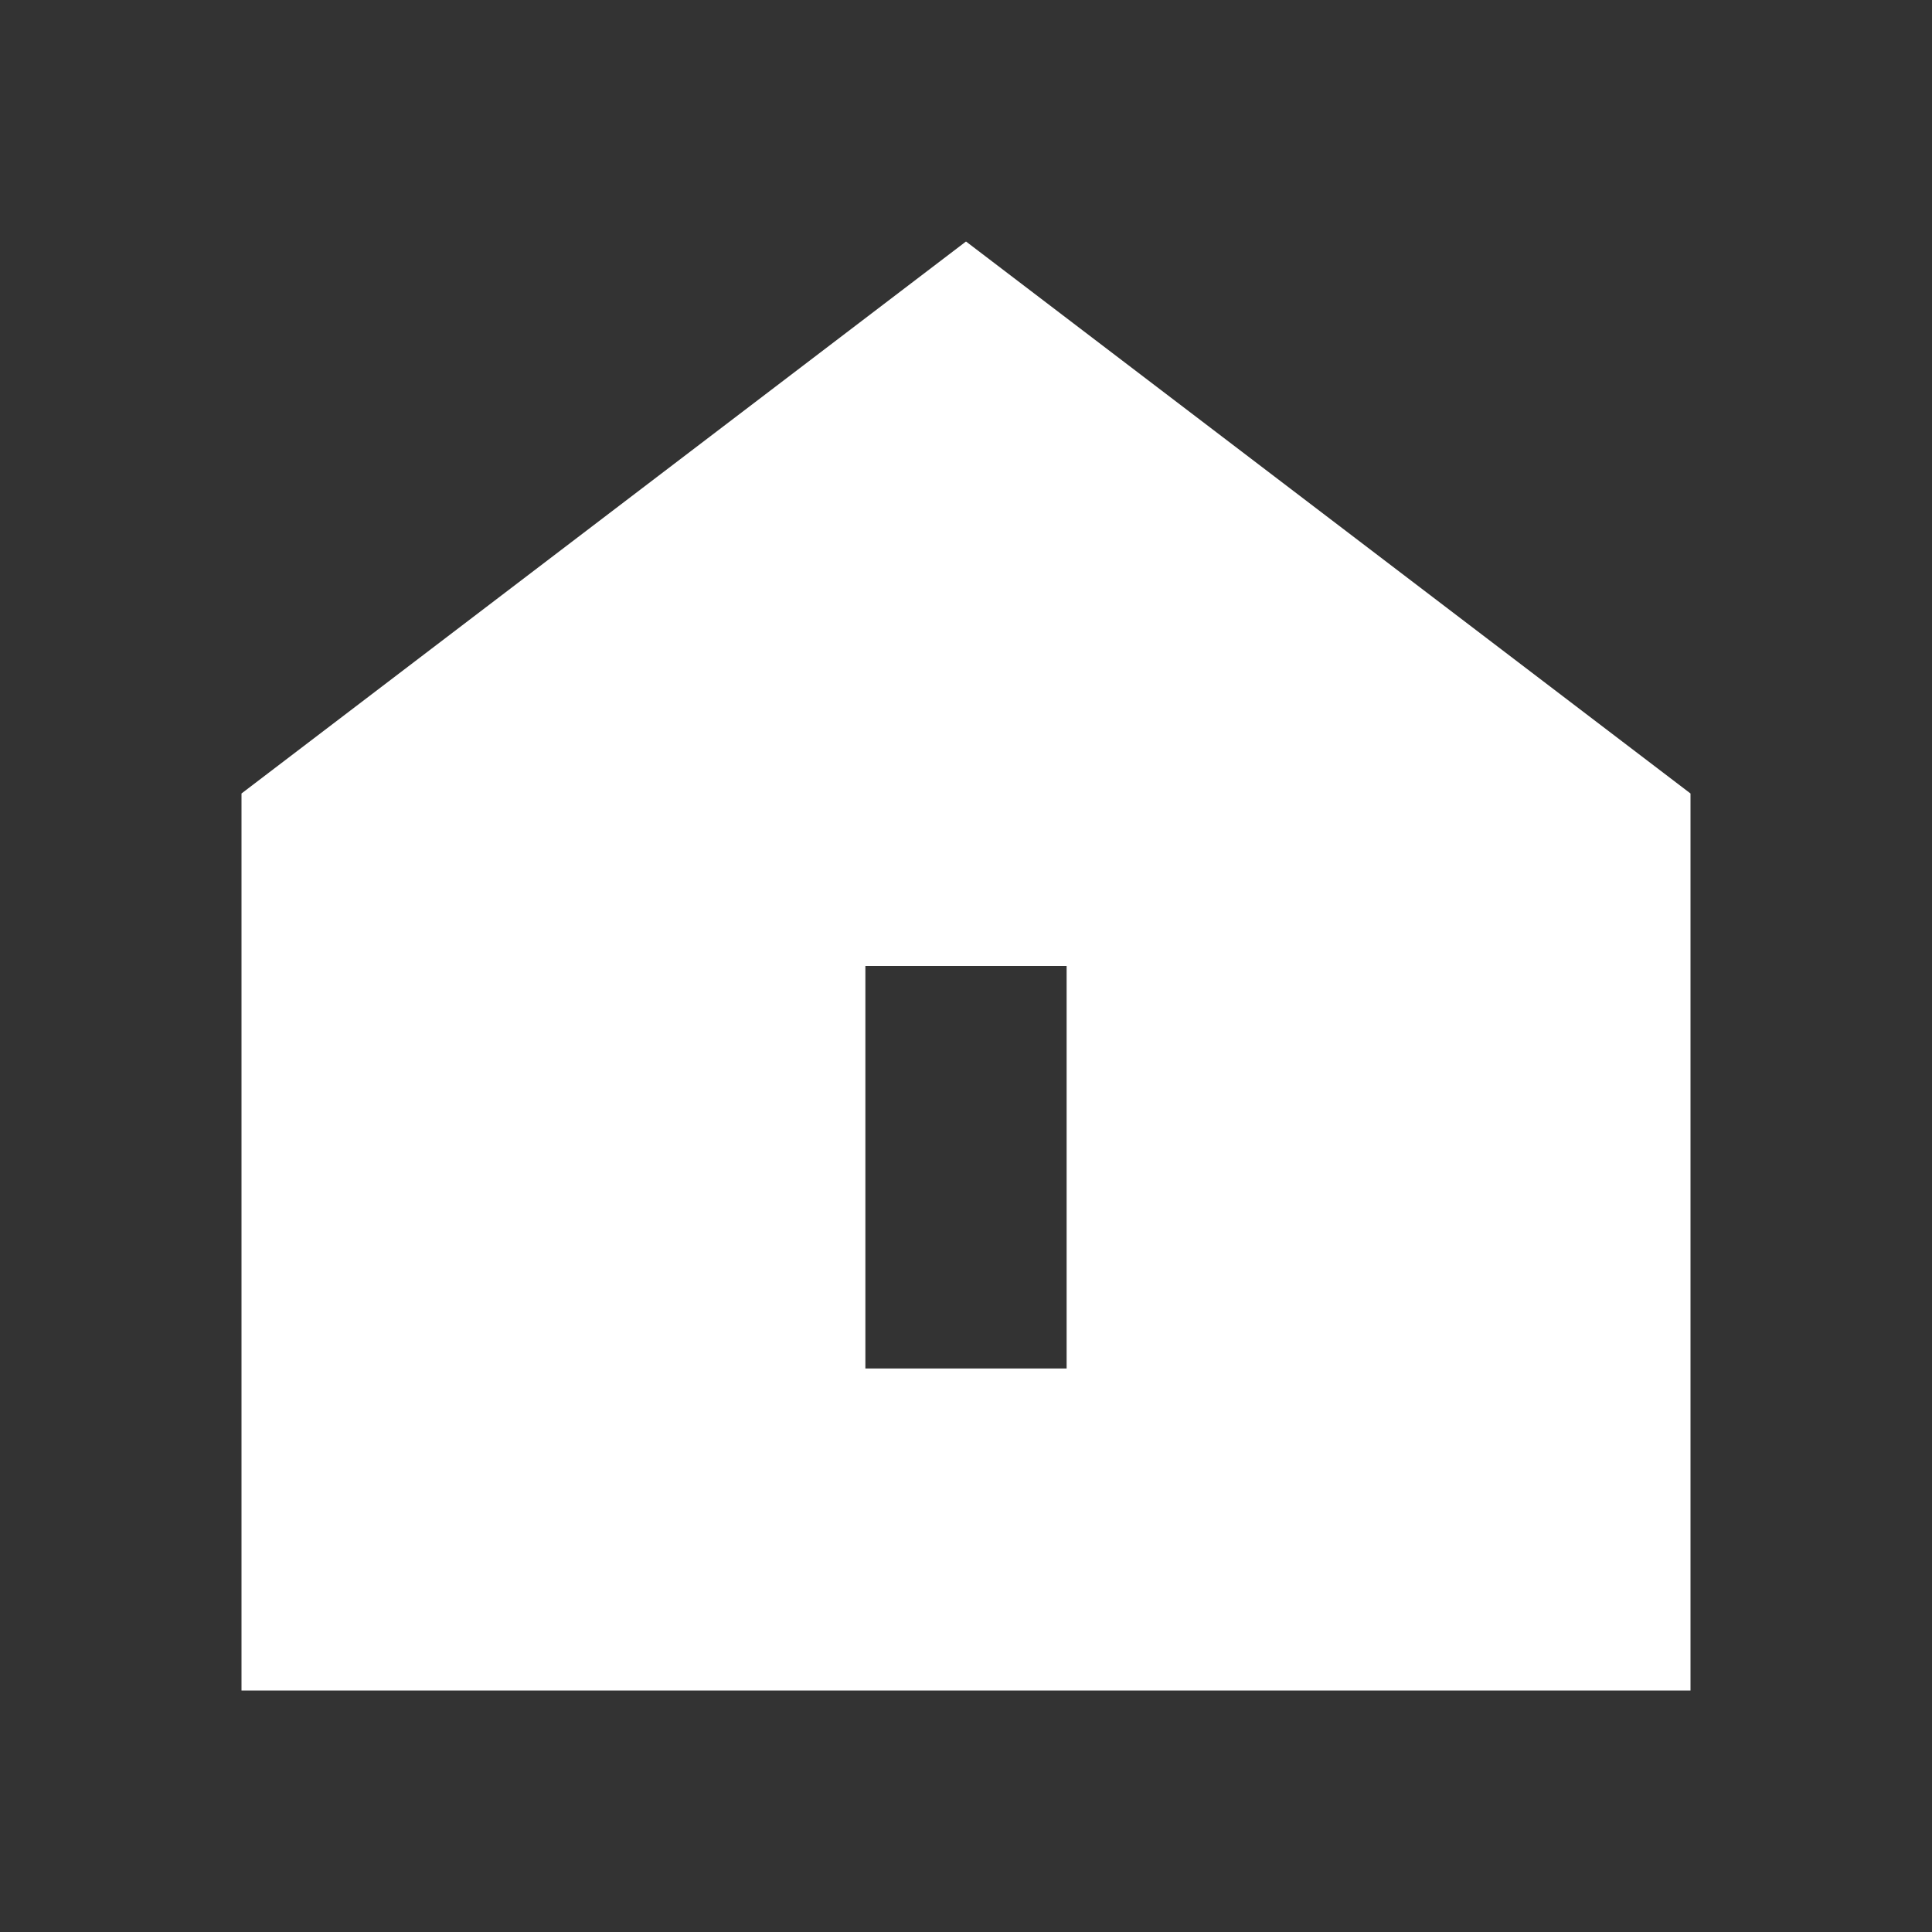
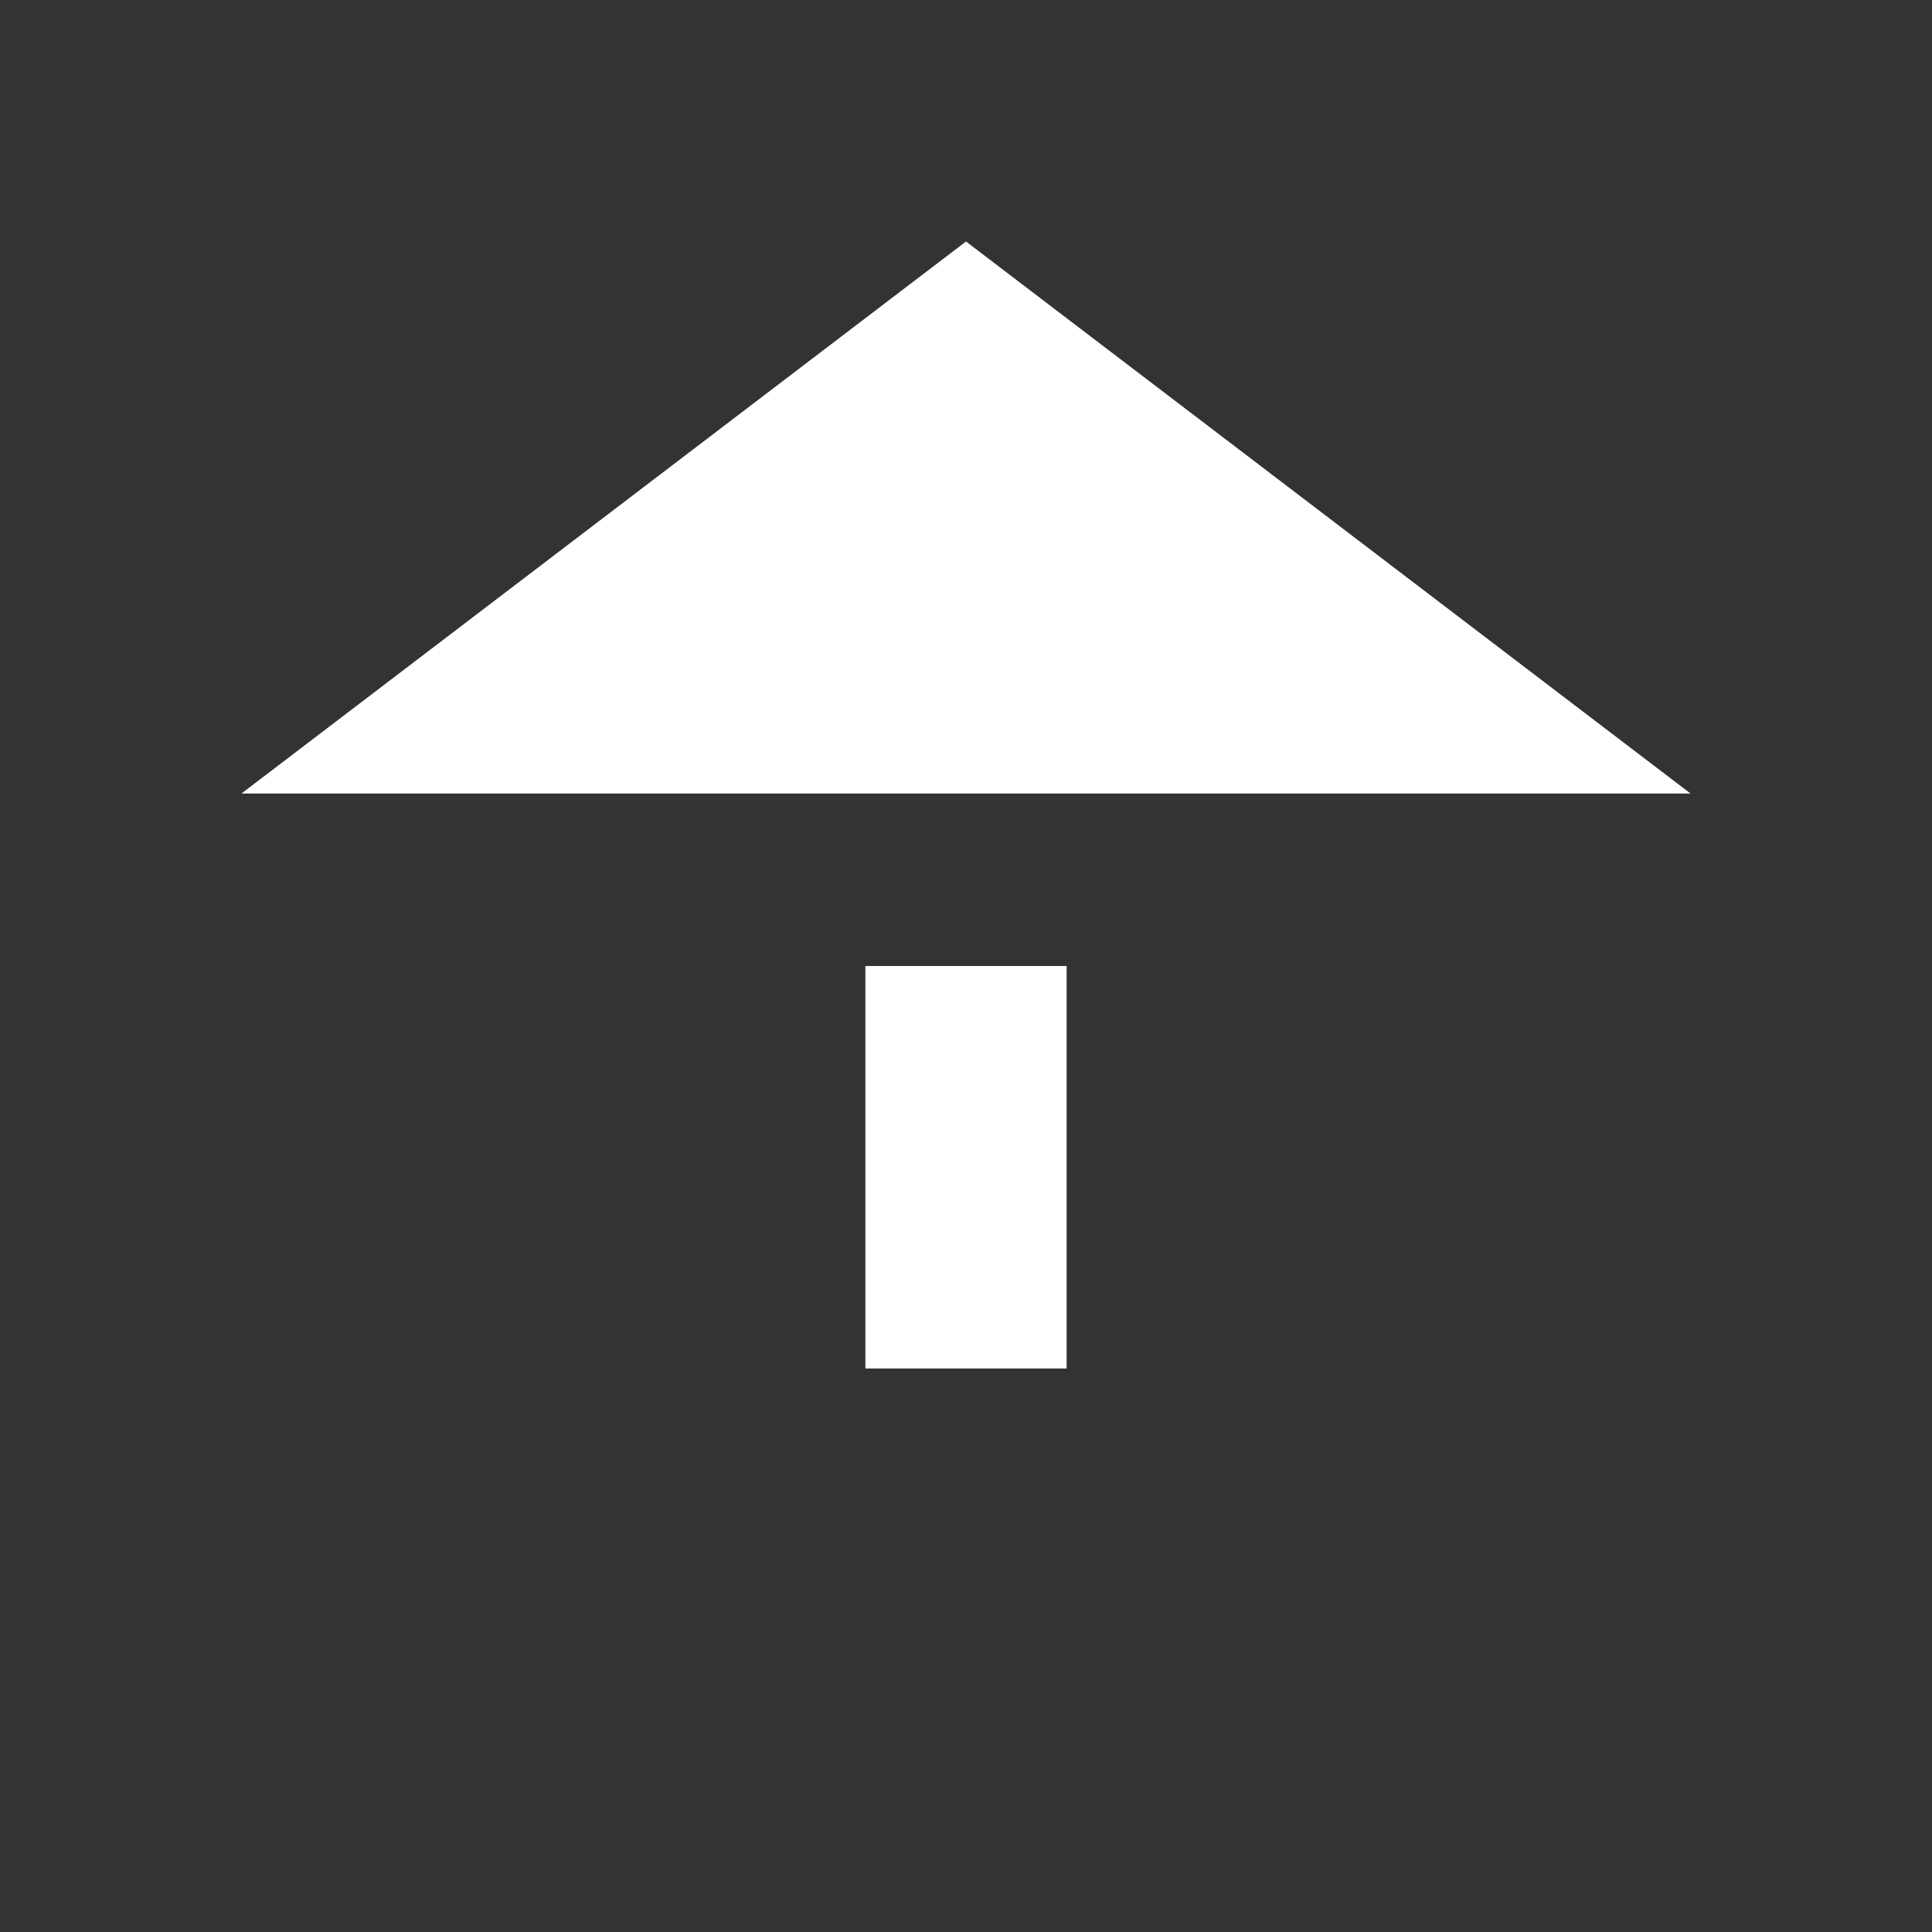
<svg xmlns="http://www.w3.org/2000/svg" width="24" height="24" viewBox="0 0 24 24" fill="none">
  <rect x="0" y="0" width="24" height="24" fill="#333333" stroke="none" />
-   <path fill-rule="evenodd" clip-rule="evenodd" d="M12 3L3 9.857V21H21V9.857L12 3ZM10.75 12V17H13.25V12H10.75Z" fill="white" />
+   <path fill-rule="evenodd" clip-rule="evenodd" d="M12 3L3 9.857H21V9.857L12 3ZM10.75 12V17H13.25V12H10.75Z" fill="white" />
</svg>